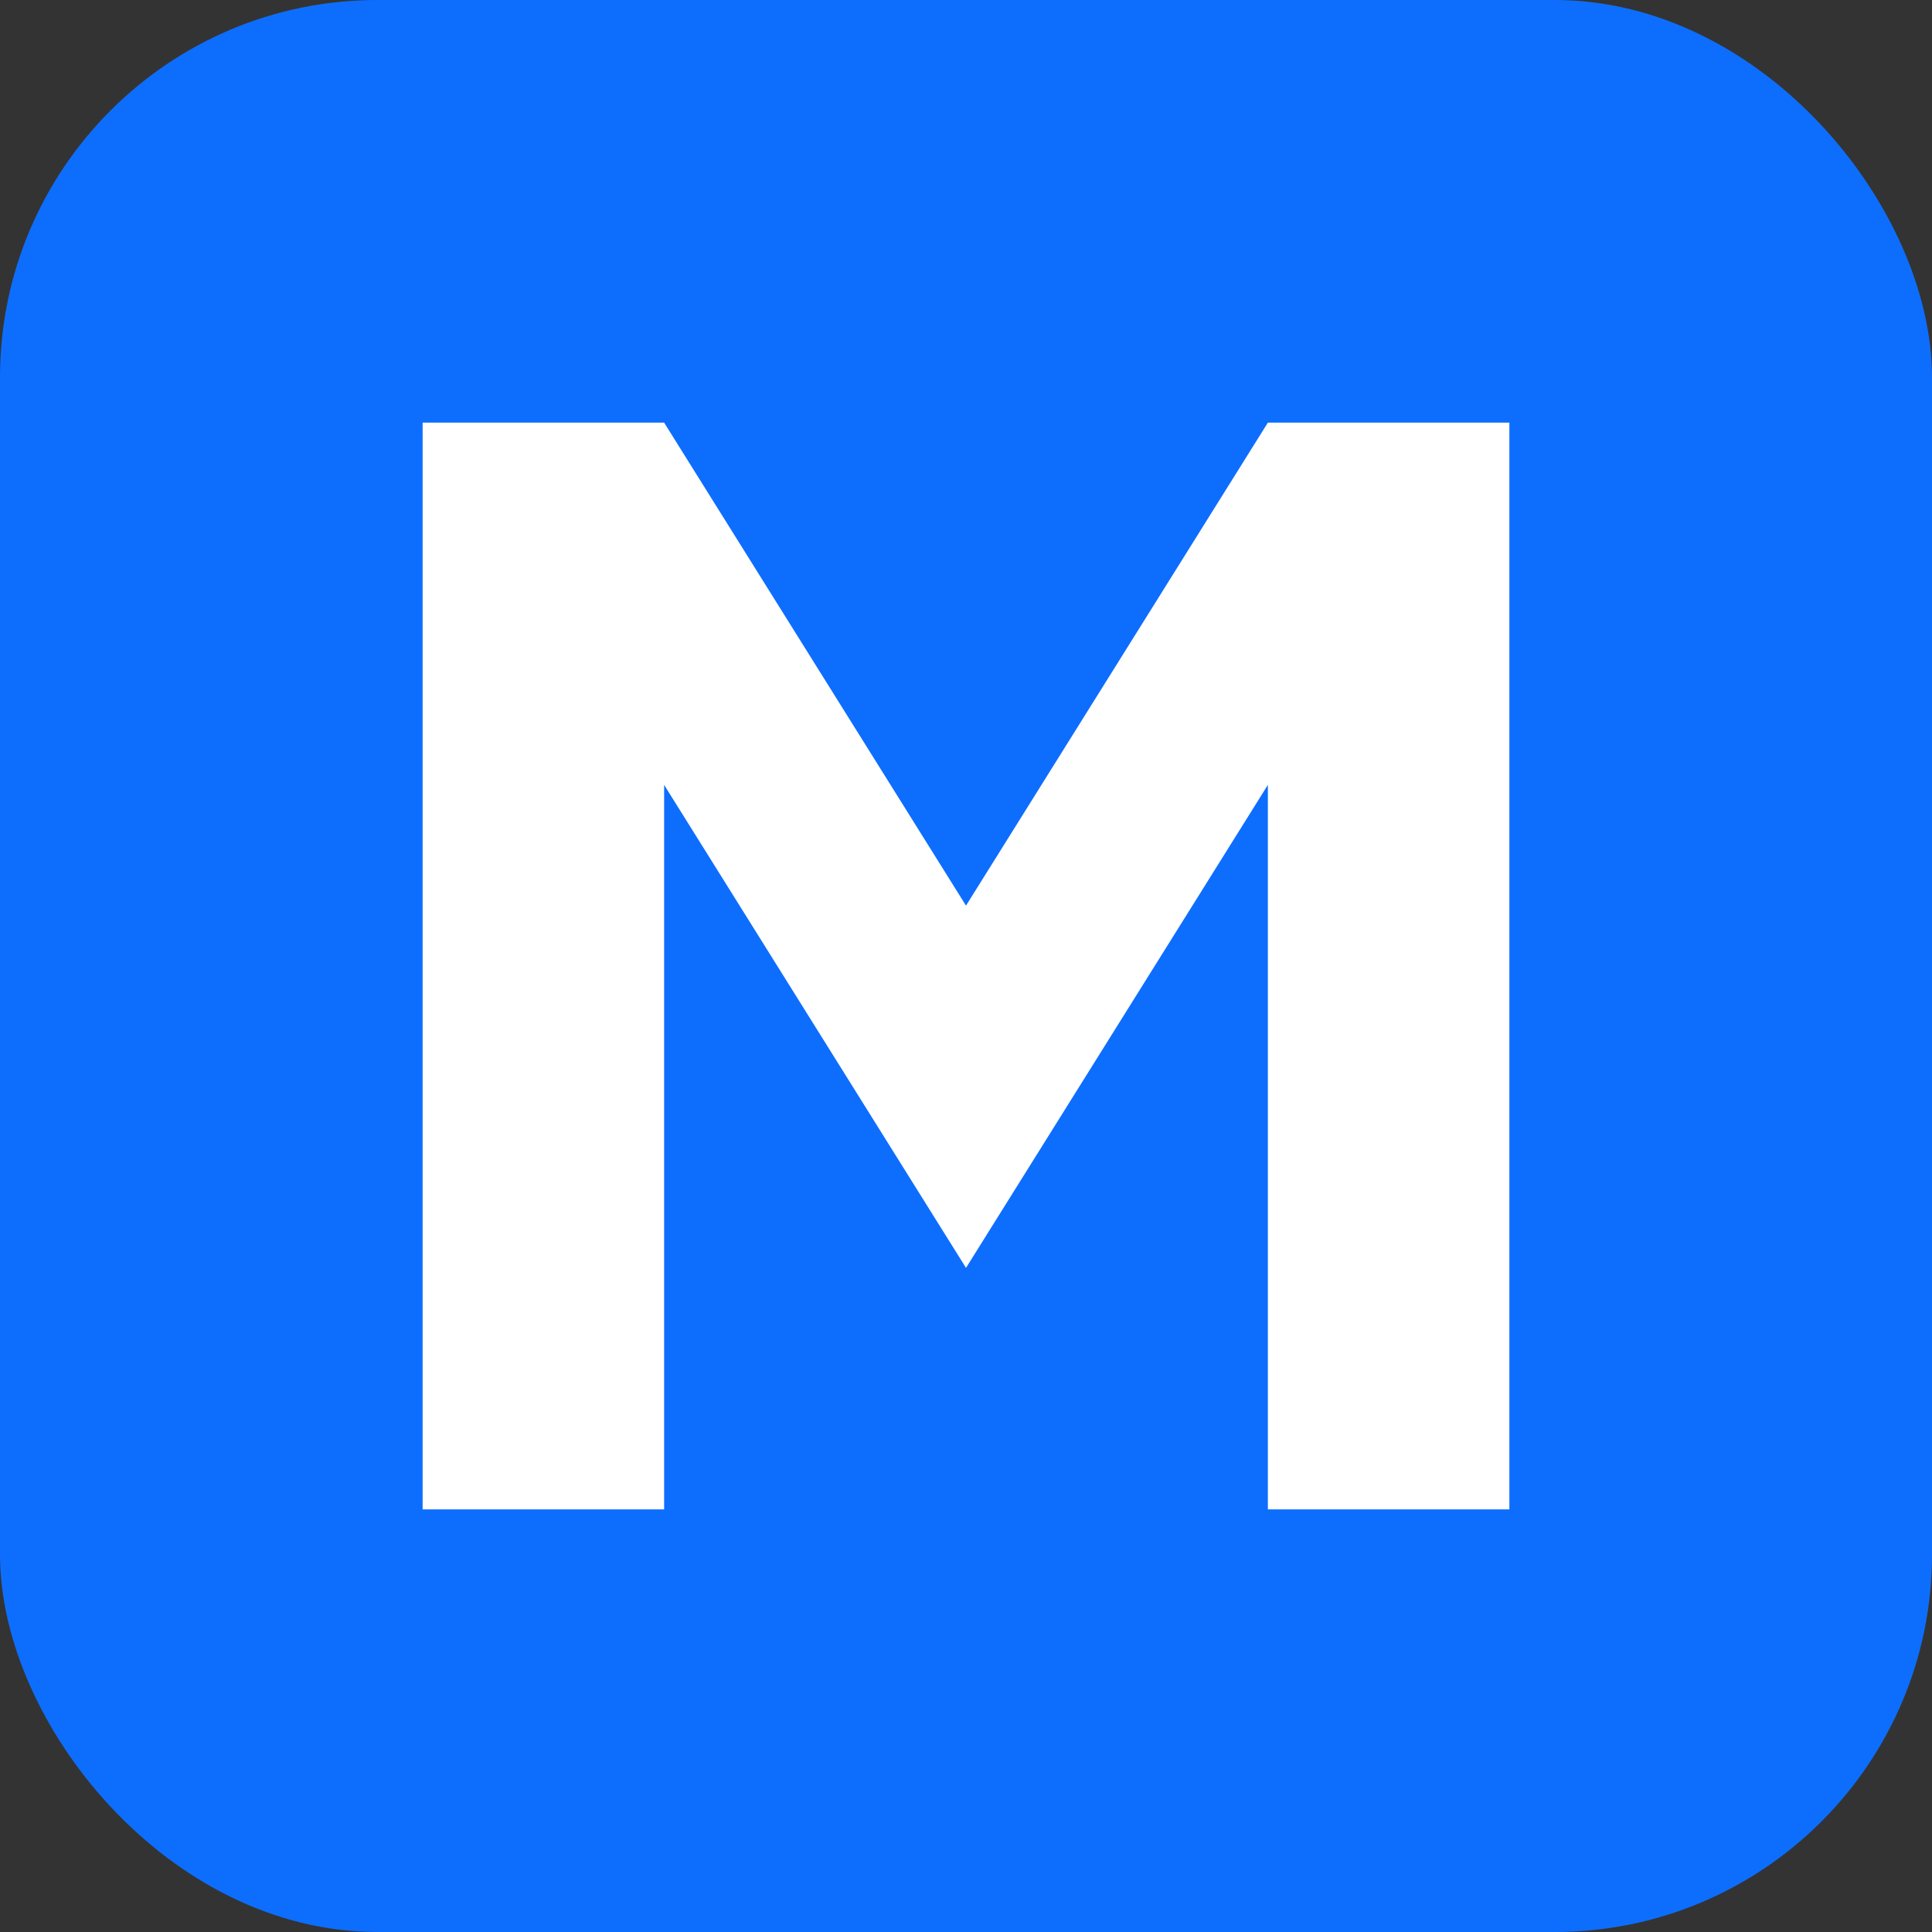
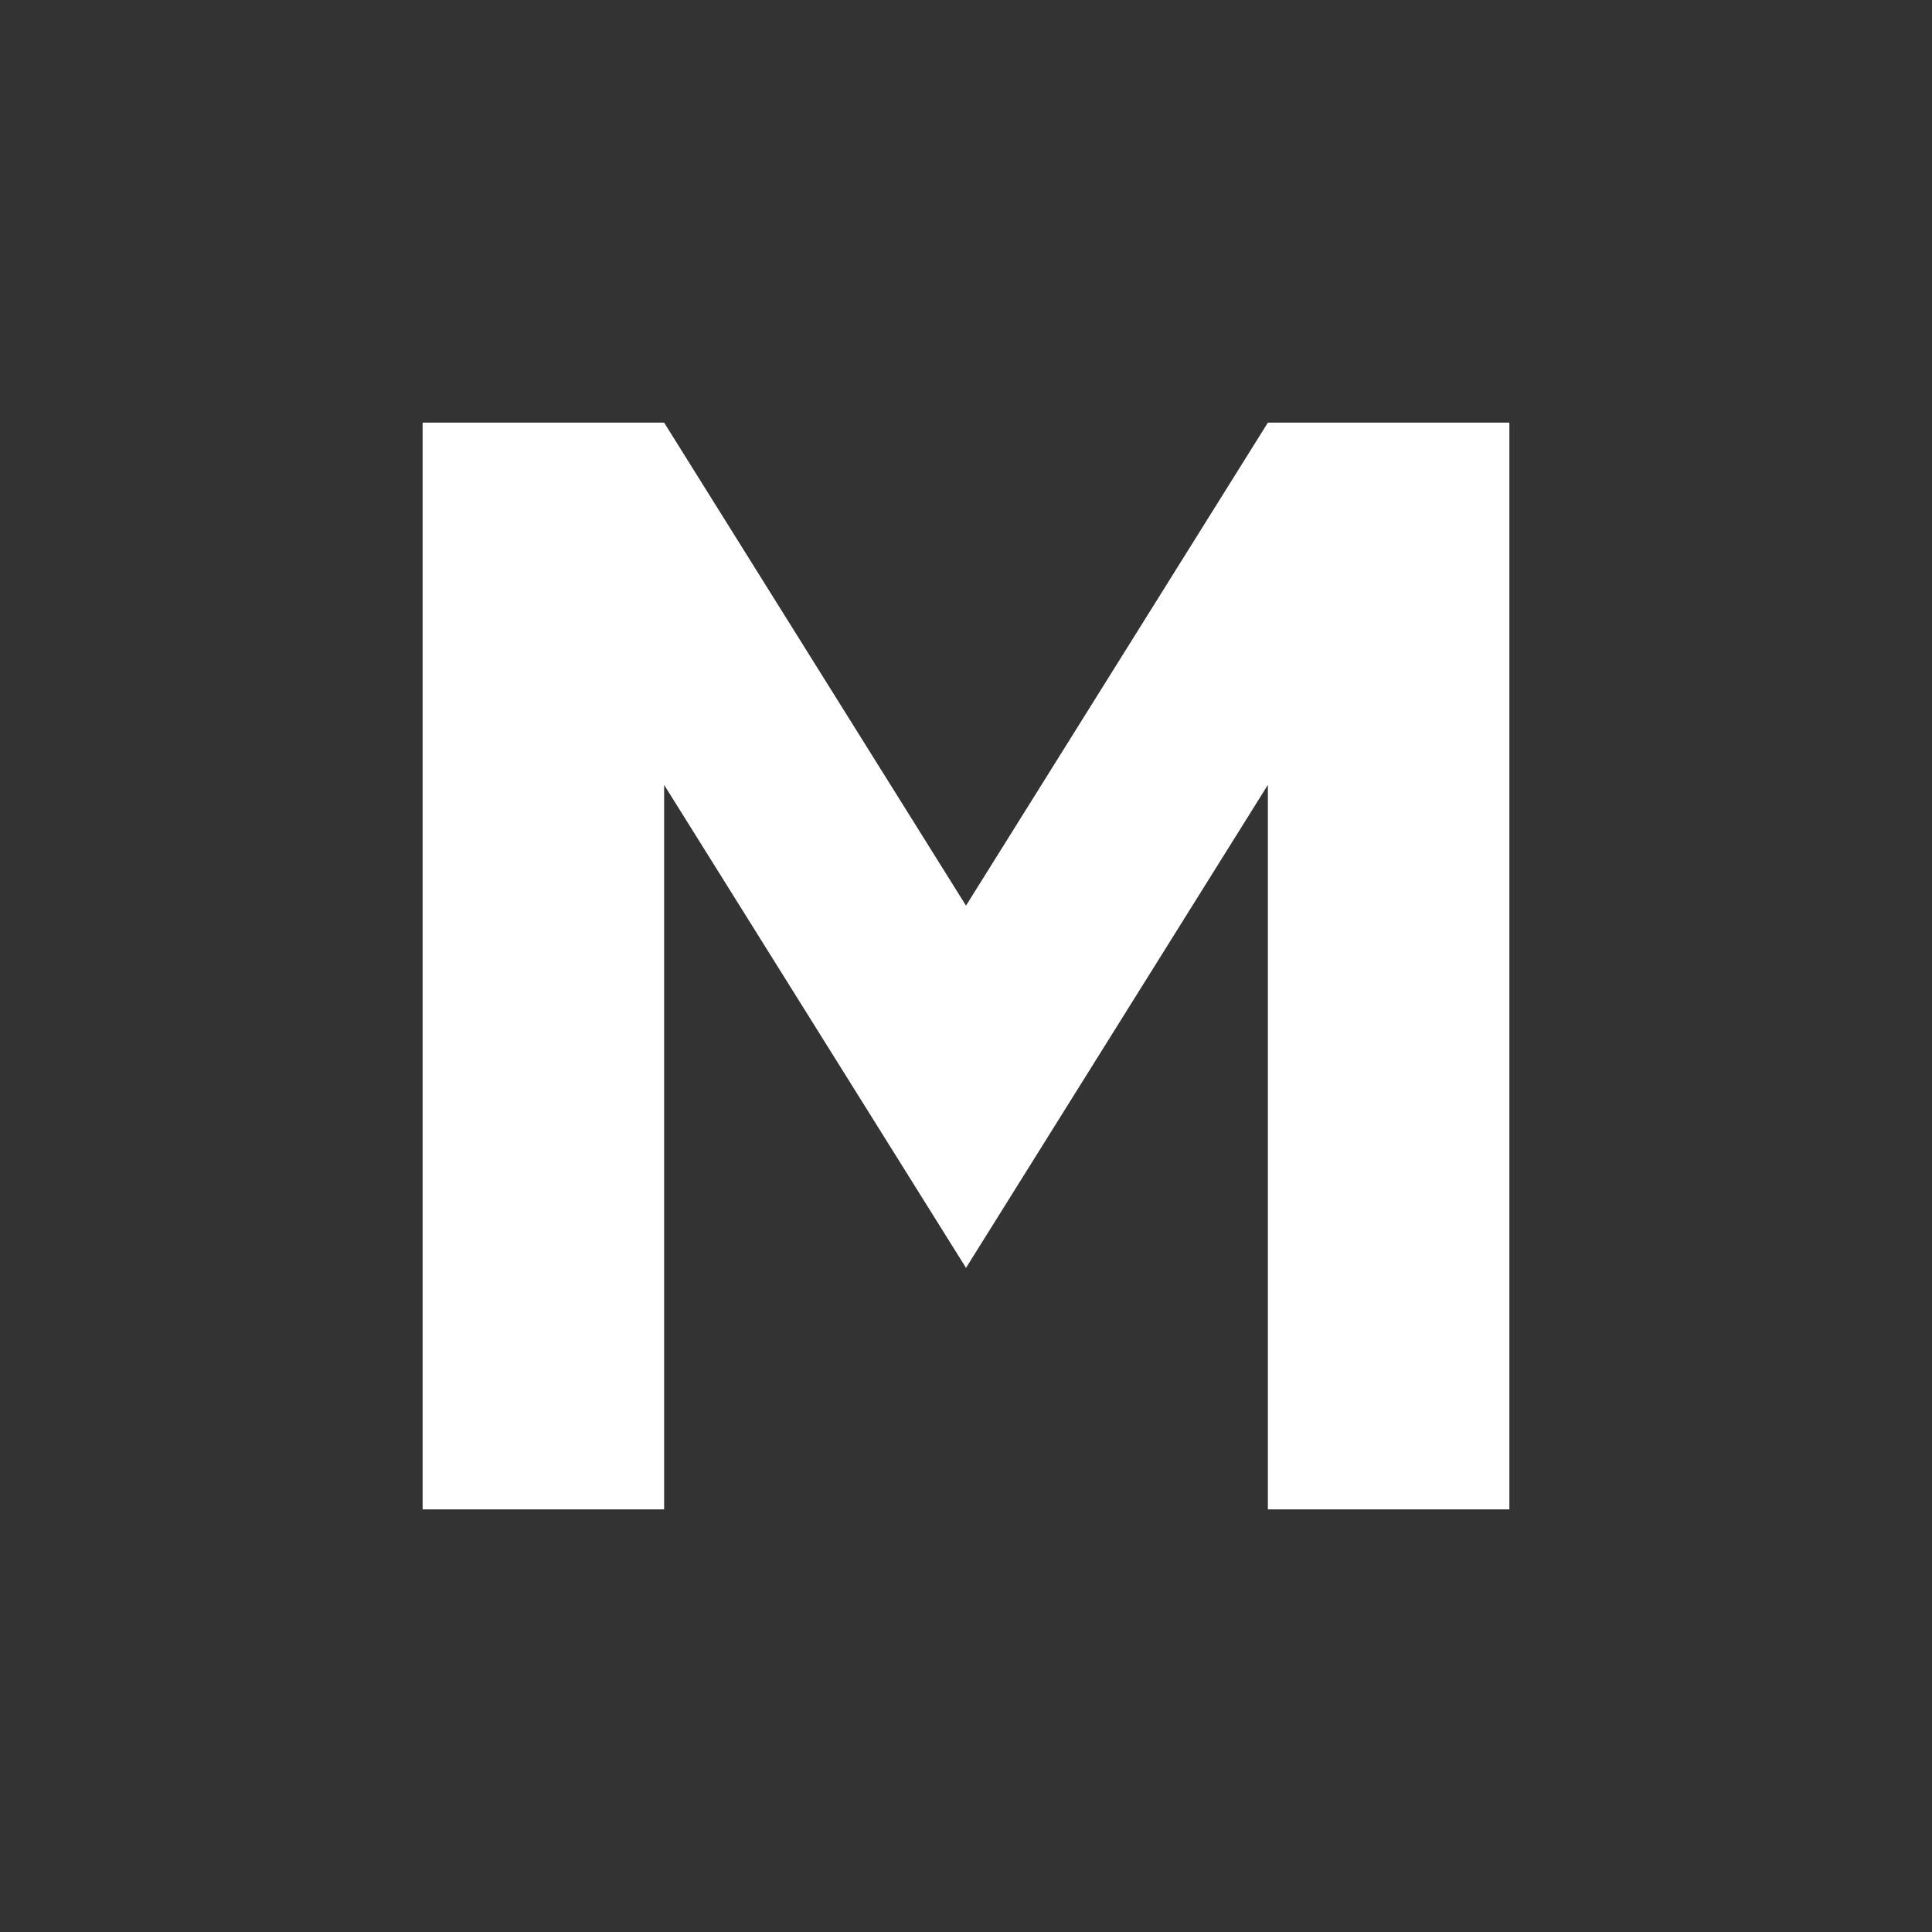
<svg xmlns="http://www.w3.org/2000/svg" viewBox="0 0 512 512" width="512" height="512">
  <rect x="0" y="0" width="512" height="512" fill="#333333" stroke="none" />
-   <rect width="512" height="512" fill="#0d6efd" rx="100" />
  <path d="M112 112h64l80 128 80-128h64v288h-64V208l-80 128-80-128v192h-64z" fill="white" />
</svg>